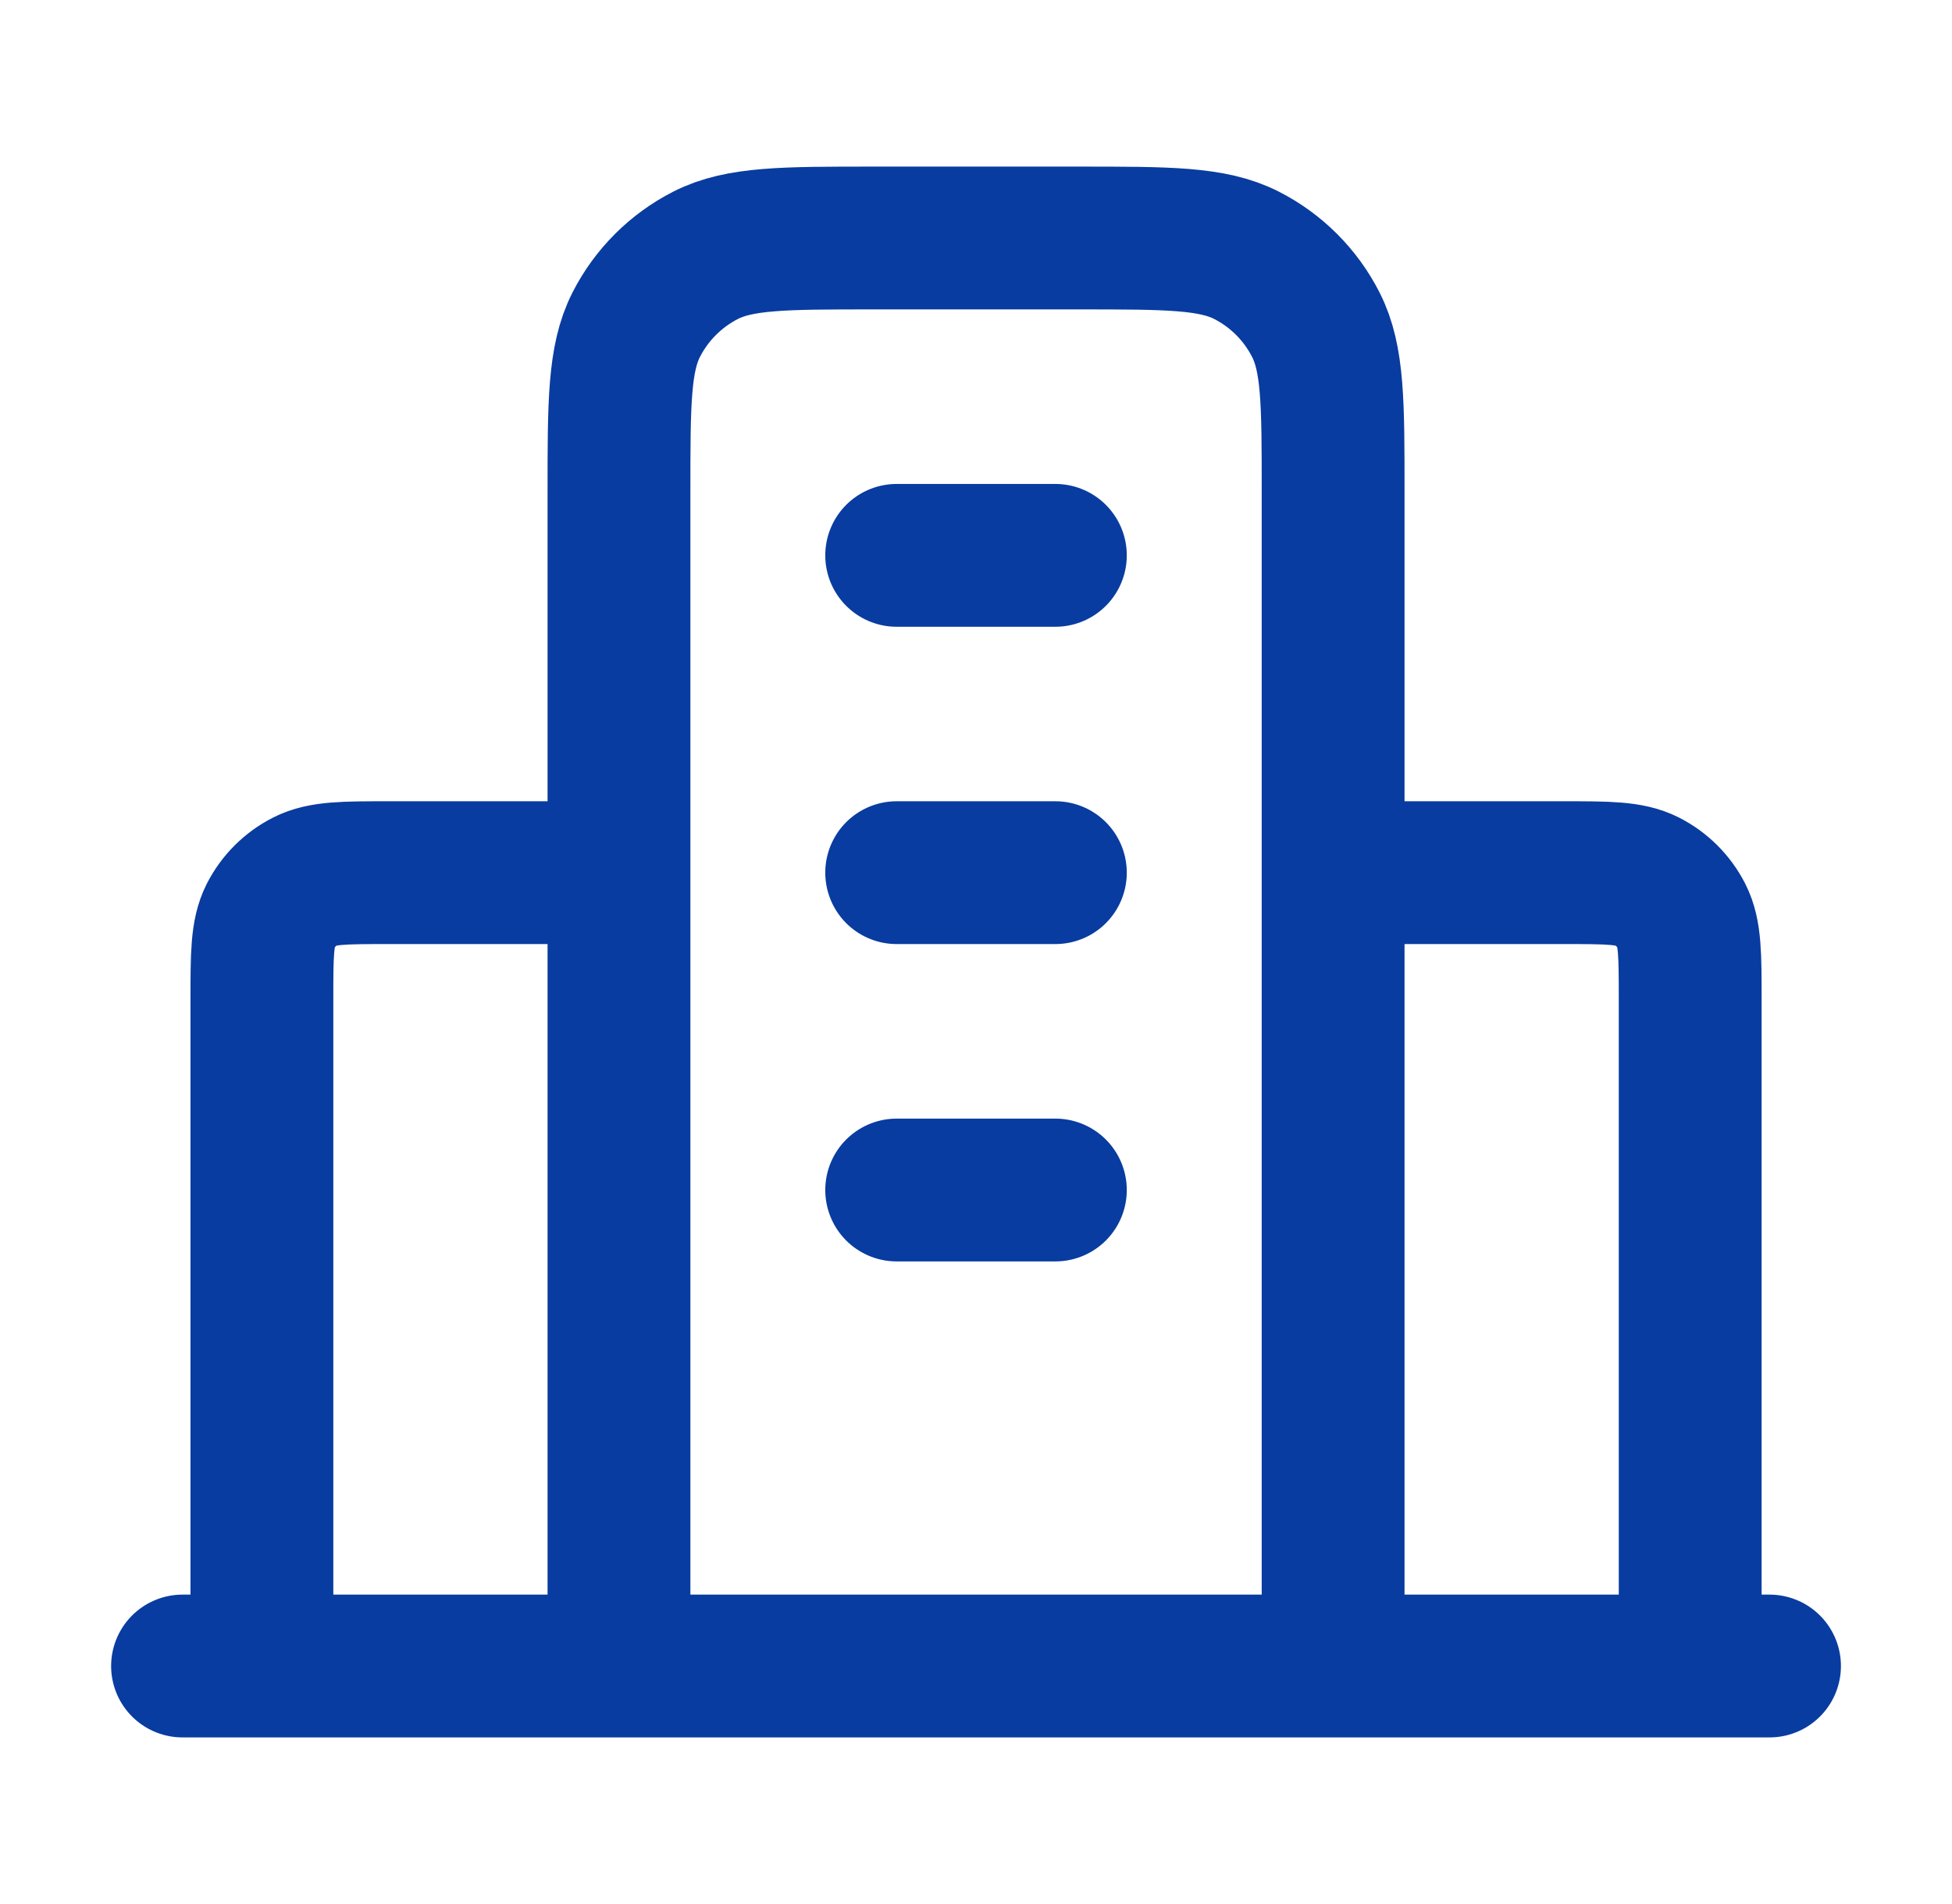
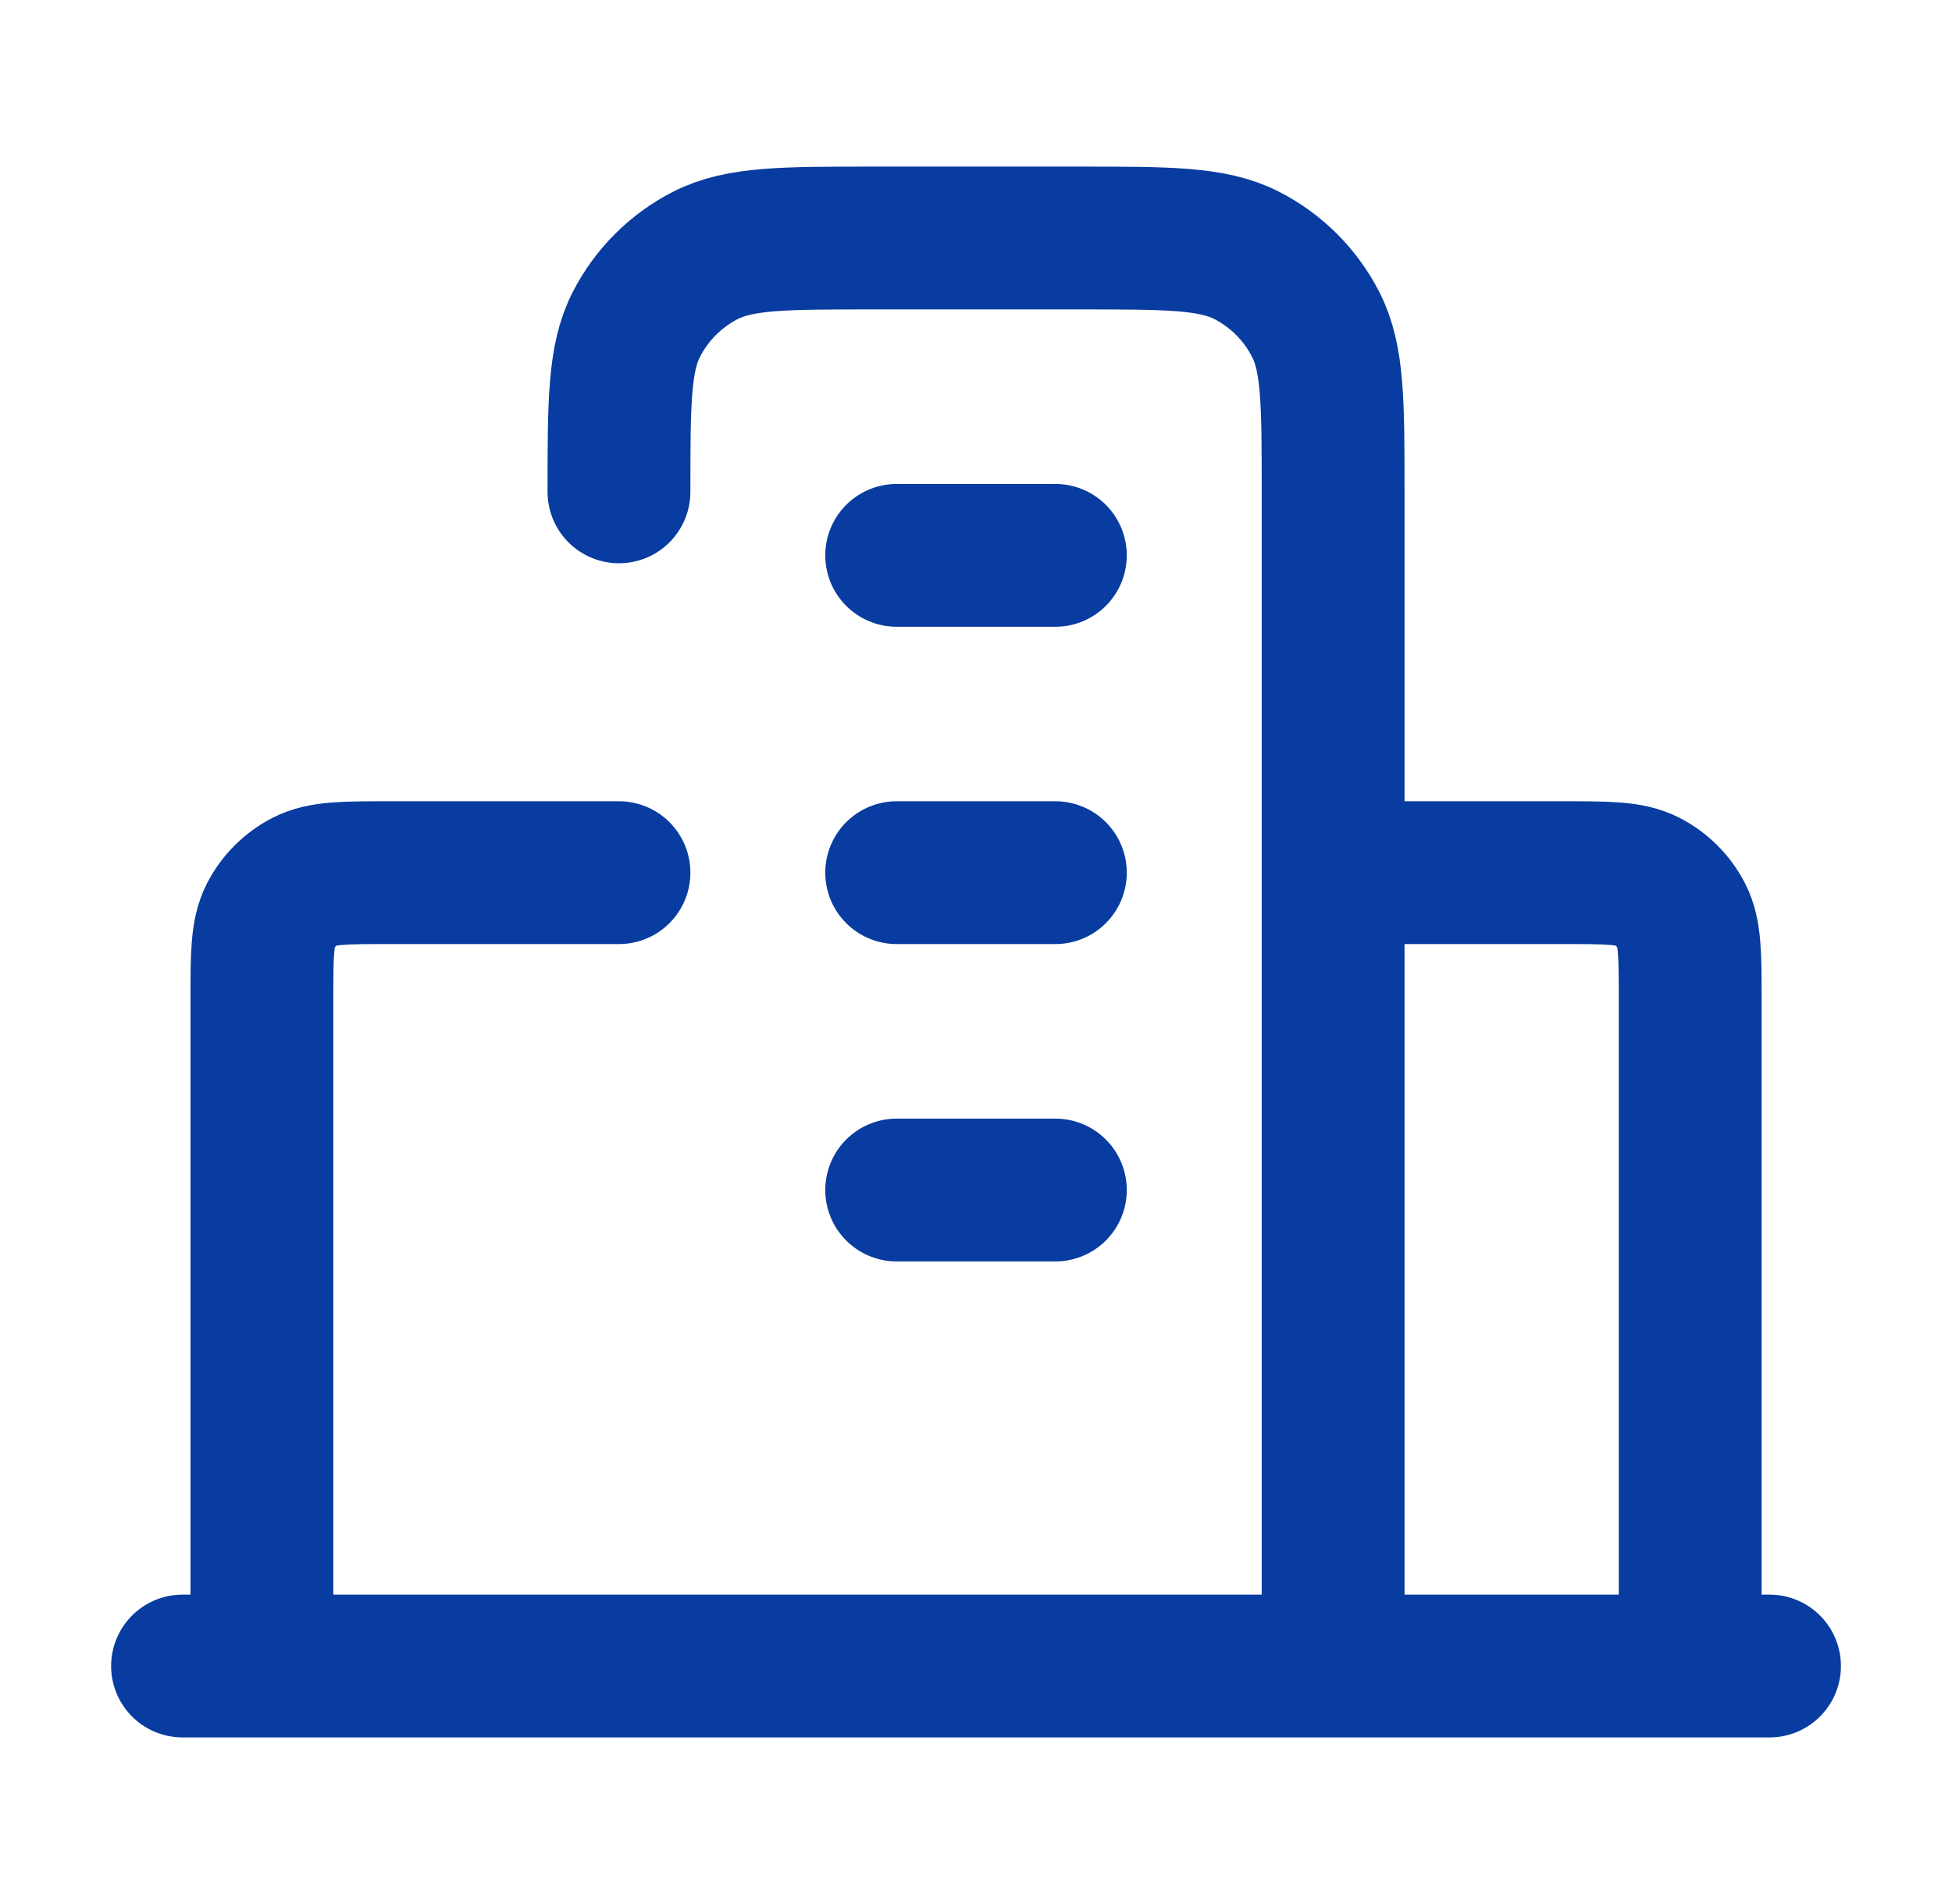
<svg xmlns="http://www.w3.org/2000/svg" width="41" height="40" viewBox="0 0 41 40" fill="none">
-   <path d="M13.001 18.333H8.167C7.234 18.333 6.767 18.333 6.411 18.515C6.097 18.675 5.842 18.93 5.682 19.243C5.501 19.6 5.501 20.067 5.501 21V35M28.001 18.333H32.834C33.767 18.333 34.234 18.333 34.591 18.515C34.904 18.675 35.159 18.93 35.319 19.243C35.501 19.6 35.501 20.067 35.501 21V35M28.001 35V10.333C28.001 8.466 28.001 7.533 27.637 6.82C27.318 6.193 26.808 5.683 26.181 5.363C25.468 5 24.534 5 22.667 5H18.334C16.467 5 15.534 5 14.821 5.363C14.194 5.683 13.684 6.193 13.364 6.82C13.001 7.533 13.001 8.466 13.001 10.333V35M37.167 35H3.834M18.834 11.667H22.167M18.834 18.333H22.167M18.834 25H22.167" stroke="#083CA0" stroke-width="3" stroke-linecap="round" stroke-linejoin="round" />
+   <path d="M13.001 18.333H8.167C7.234 18.333 6.767 18.333 6.411 18.515C6.097 18.675 5.842 18.93 5.682 19.243C5.501 19.6 5.501 20.067 5.501 21V35M28.001 18.333H32.834C33.767 18.333 34.234 18.333 34.591 18.515C34.904 18.675 35.159 18.93 35.319 19.243C35.501 19.6 35.501 20.067 35.501 21V35M28.001 35V10.333C28.001 8.466 28.001 7.533 27.637 6.82C27.318 6.193 26.808 5.683 26.181 5.363C25.468 5 24.534 5 22.667 5H18.334C16.467 5 15.534 5 14.821 5.363C14.194 5.683 13.684 6.193 13.364 6.82C13.001 7.533 13.001 8.466 13.001 10.333M37.167 35H3.834M18.834 11.667H22.167M18.834 18.333H22.167M18.834 25H22.167" stroke="#083CA0" stroke-width="3" stroke-linecap="round" stroke-linejoin="round" />
</svg>